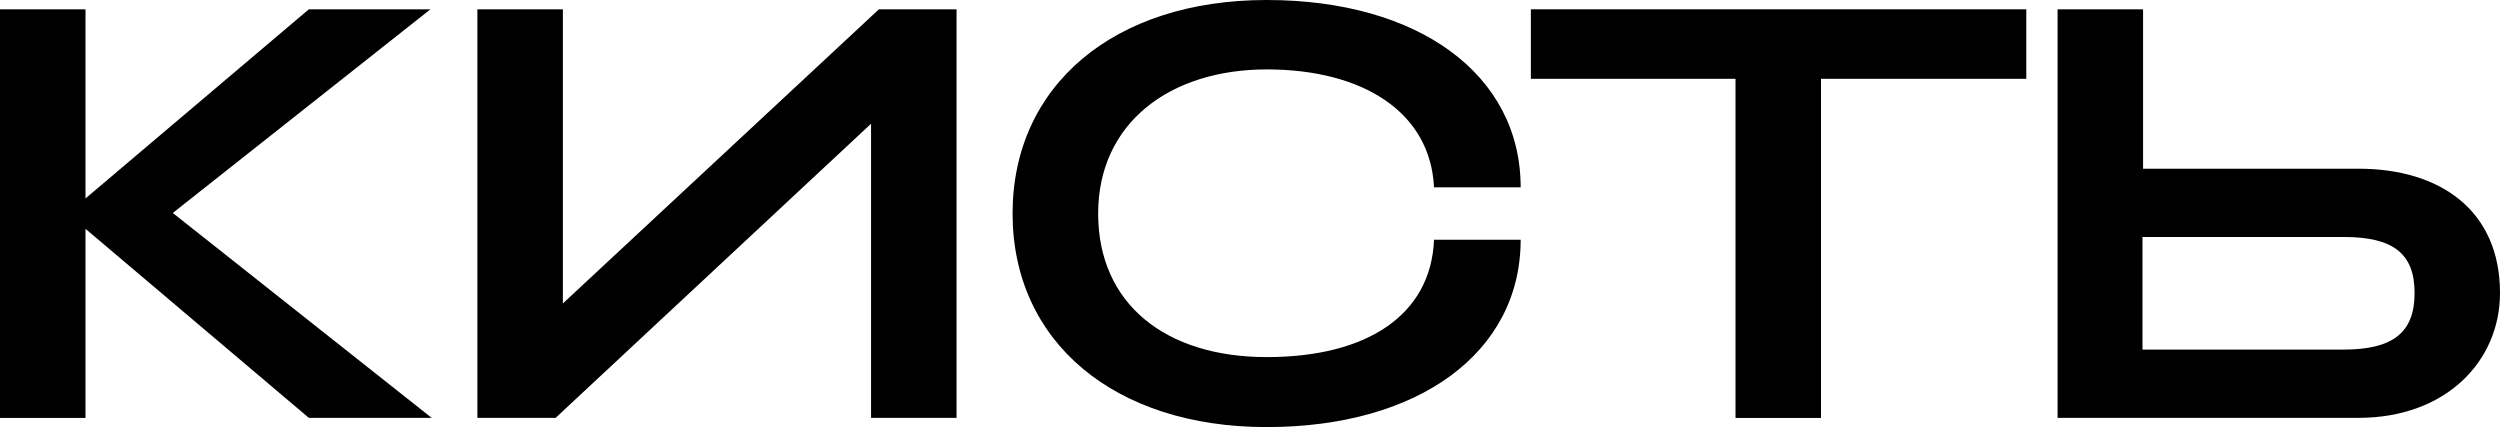
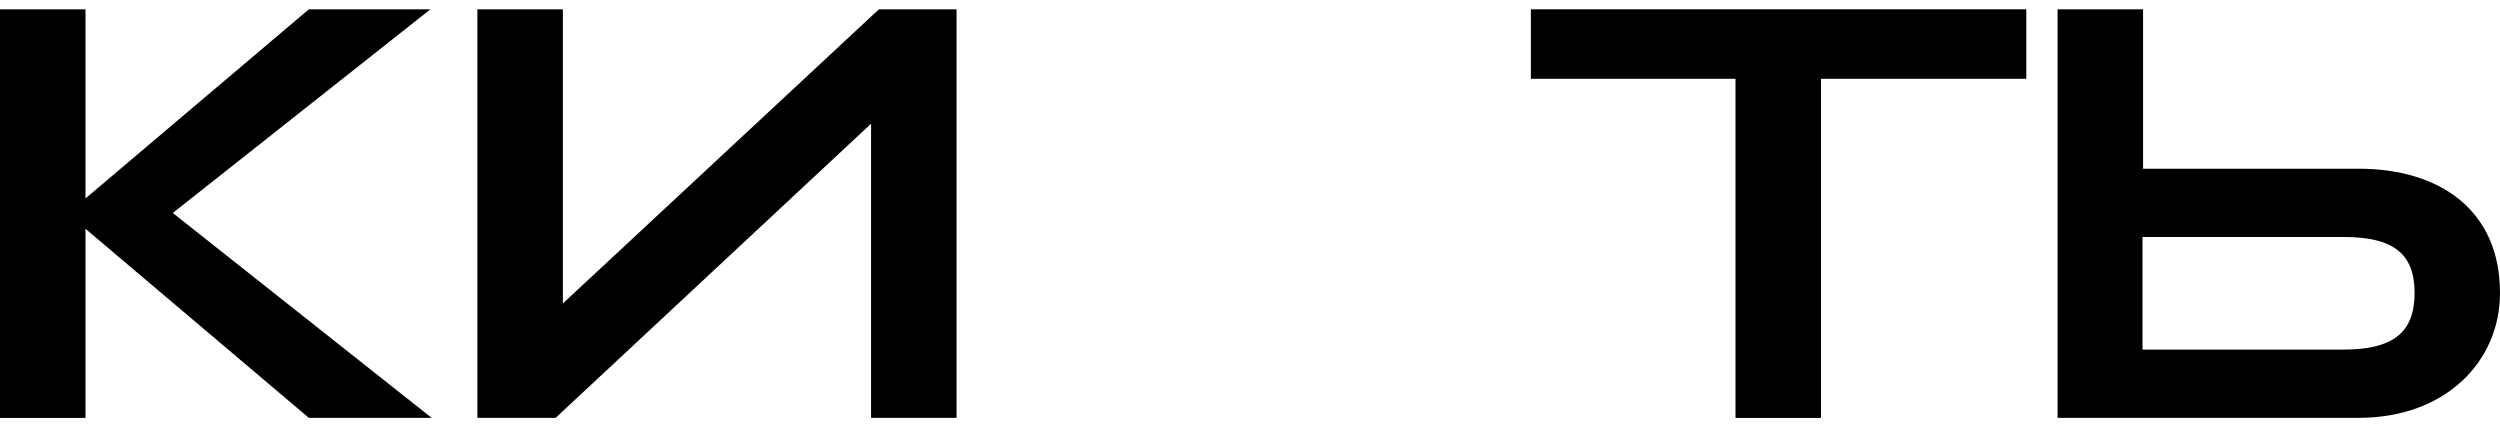
<svg xmlns="http://www.w3.org/2000/svg" id="Layer_2" data-name="Layer 2" viewBox="0 0 306.15 52.32">
  <g id="Layer_1-2" data-name="Layer 1">
    <g>
      <path d="M10.47,1.14v23.16L37.82,1.14h14.89l-31.55,24.94,31.7,25.09h-15.04L10.47,28.02v23.16H0V1.14h10.47Z" />
      <path d="M106.67,15.15l-38.63,36.02h-9.58V1.14h10.47v36.02L107.63,1.14h9.51v50.03h-10.47V15.15Z" />
-       <path d="M124,26.16c0-15.72,12.46-26.16,31.11-26.16s31.11,9.15,31.11,22.94h-10.61c-.44-9.15-8.62-14.44-20.49-14.44s-20.64,6.58-20.64,17.65,8.26,17.58,20.64,17.58,20.12-5.22,20.49-14.37h10.61c0,13.79-12.46,22.94-31.11,22.94s-31.11-10.44-31.11-26.16Z" />
      <path d="M187.47,9.65V1.14h60.67v8.51h-25.14v41.53h-10.47V9.65h-25.06Z" />
      <path d="M262.44,20.66h26.39c9.95,0,17.32,5.07,17.32,15.22,0,8.36-6.63,15.29-17.32,15.29h-36.86V1.14h10.47v19.51ZM286.99,42.81c6.04,0,8.7-2.07,8.7-6.93s-2.65-6.86-8.7-6.86h-24.62v13.79h24.62Z" />
    </g>
  </g>
</svg>